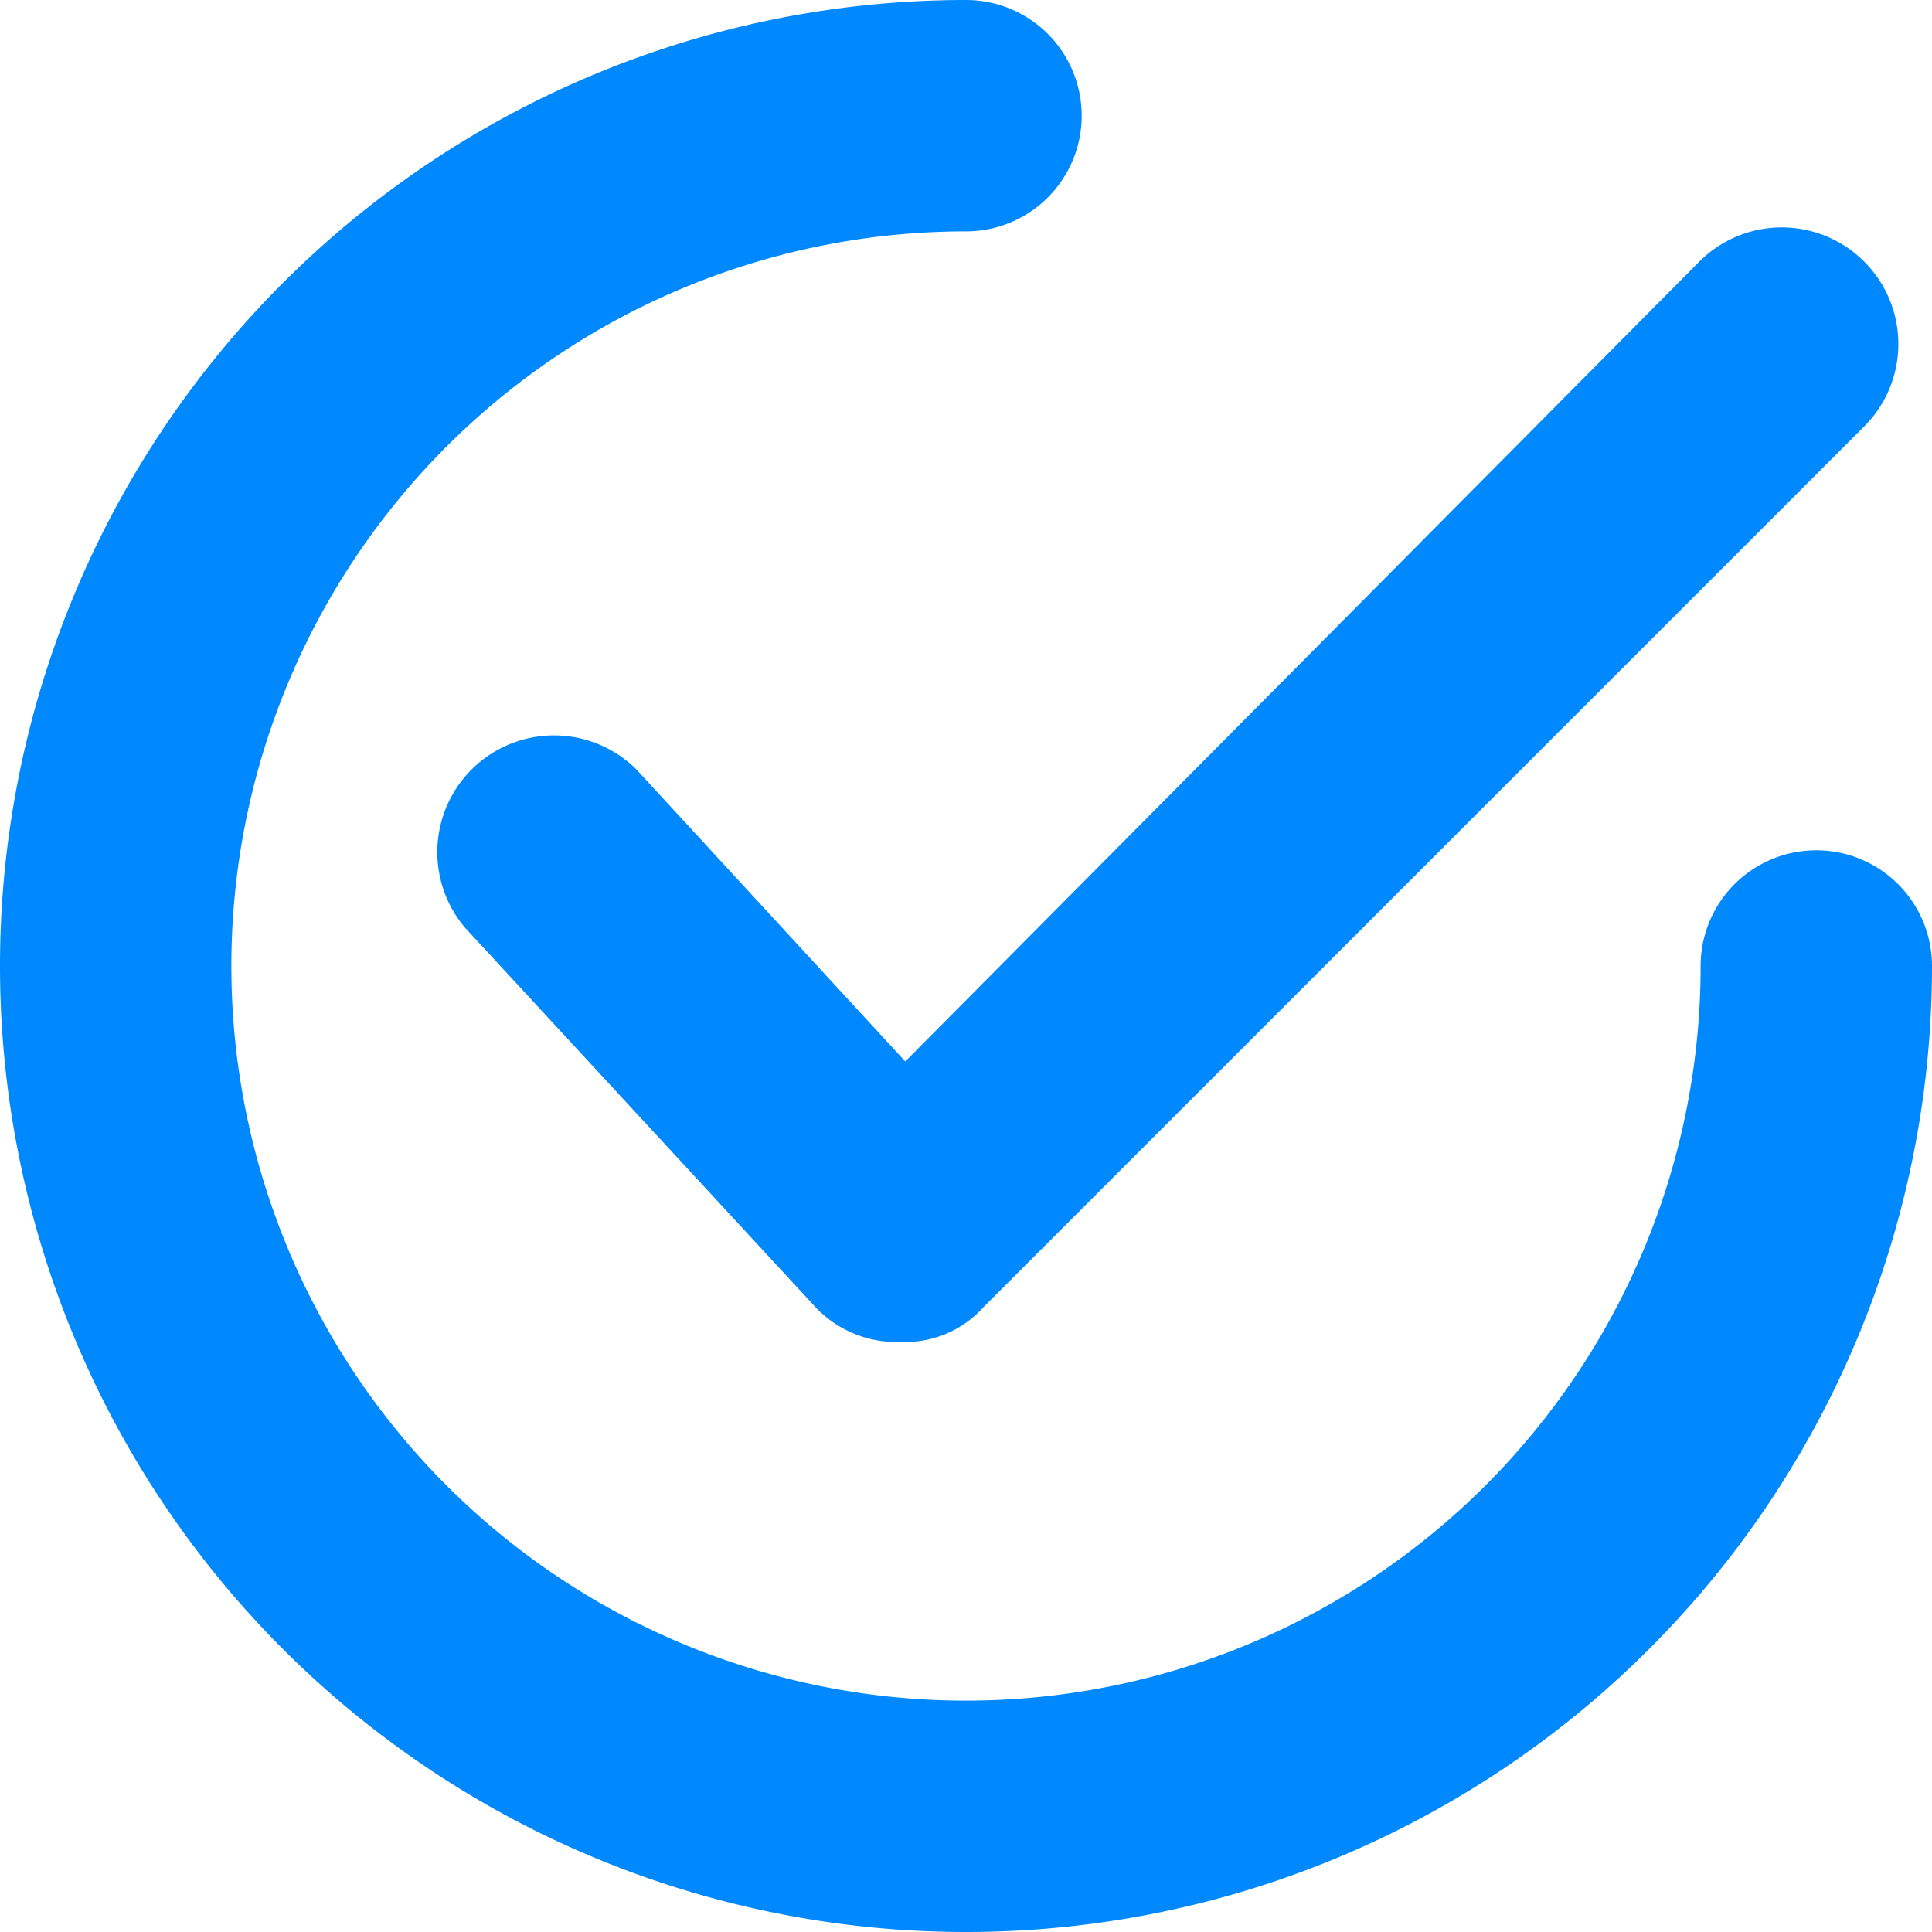
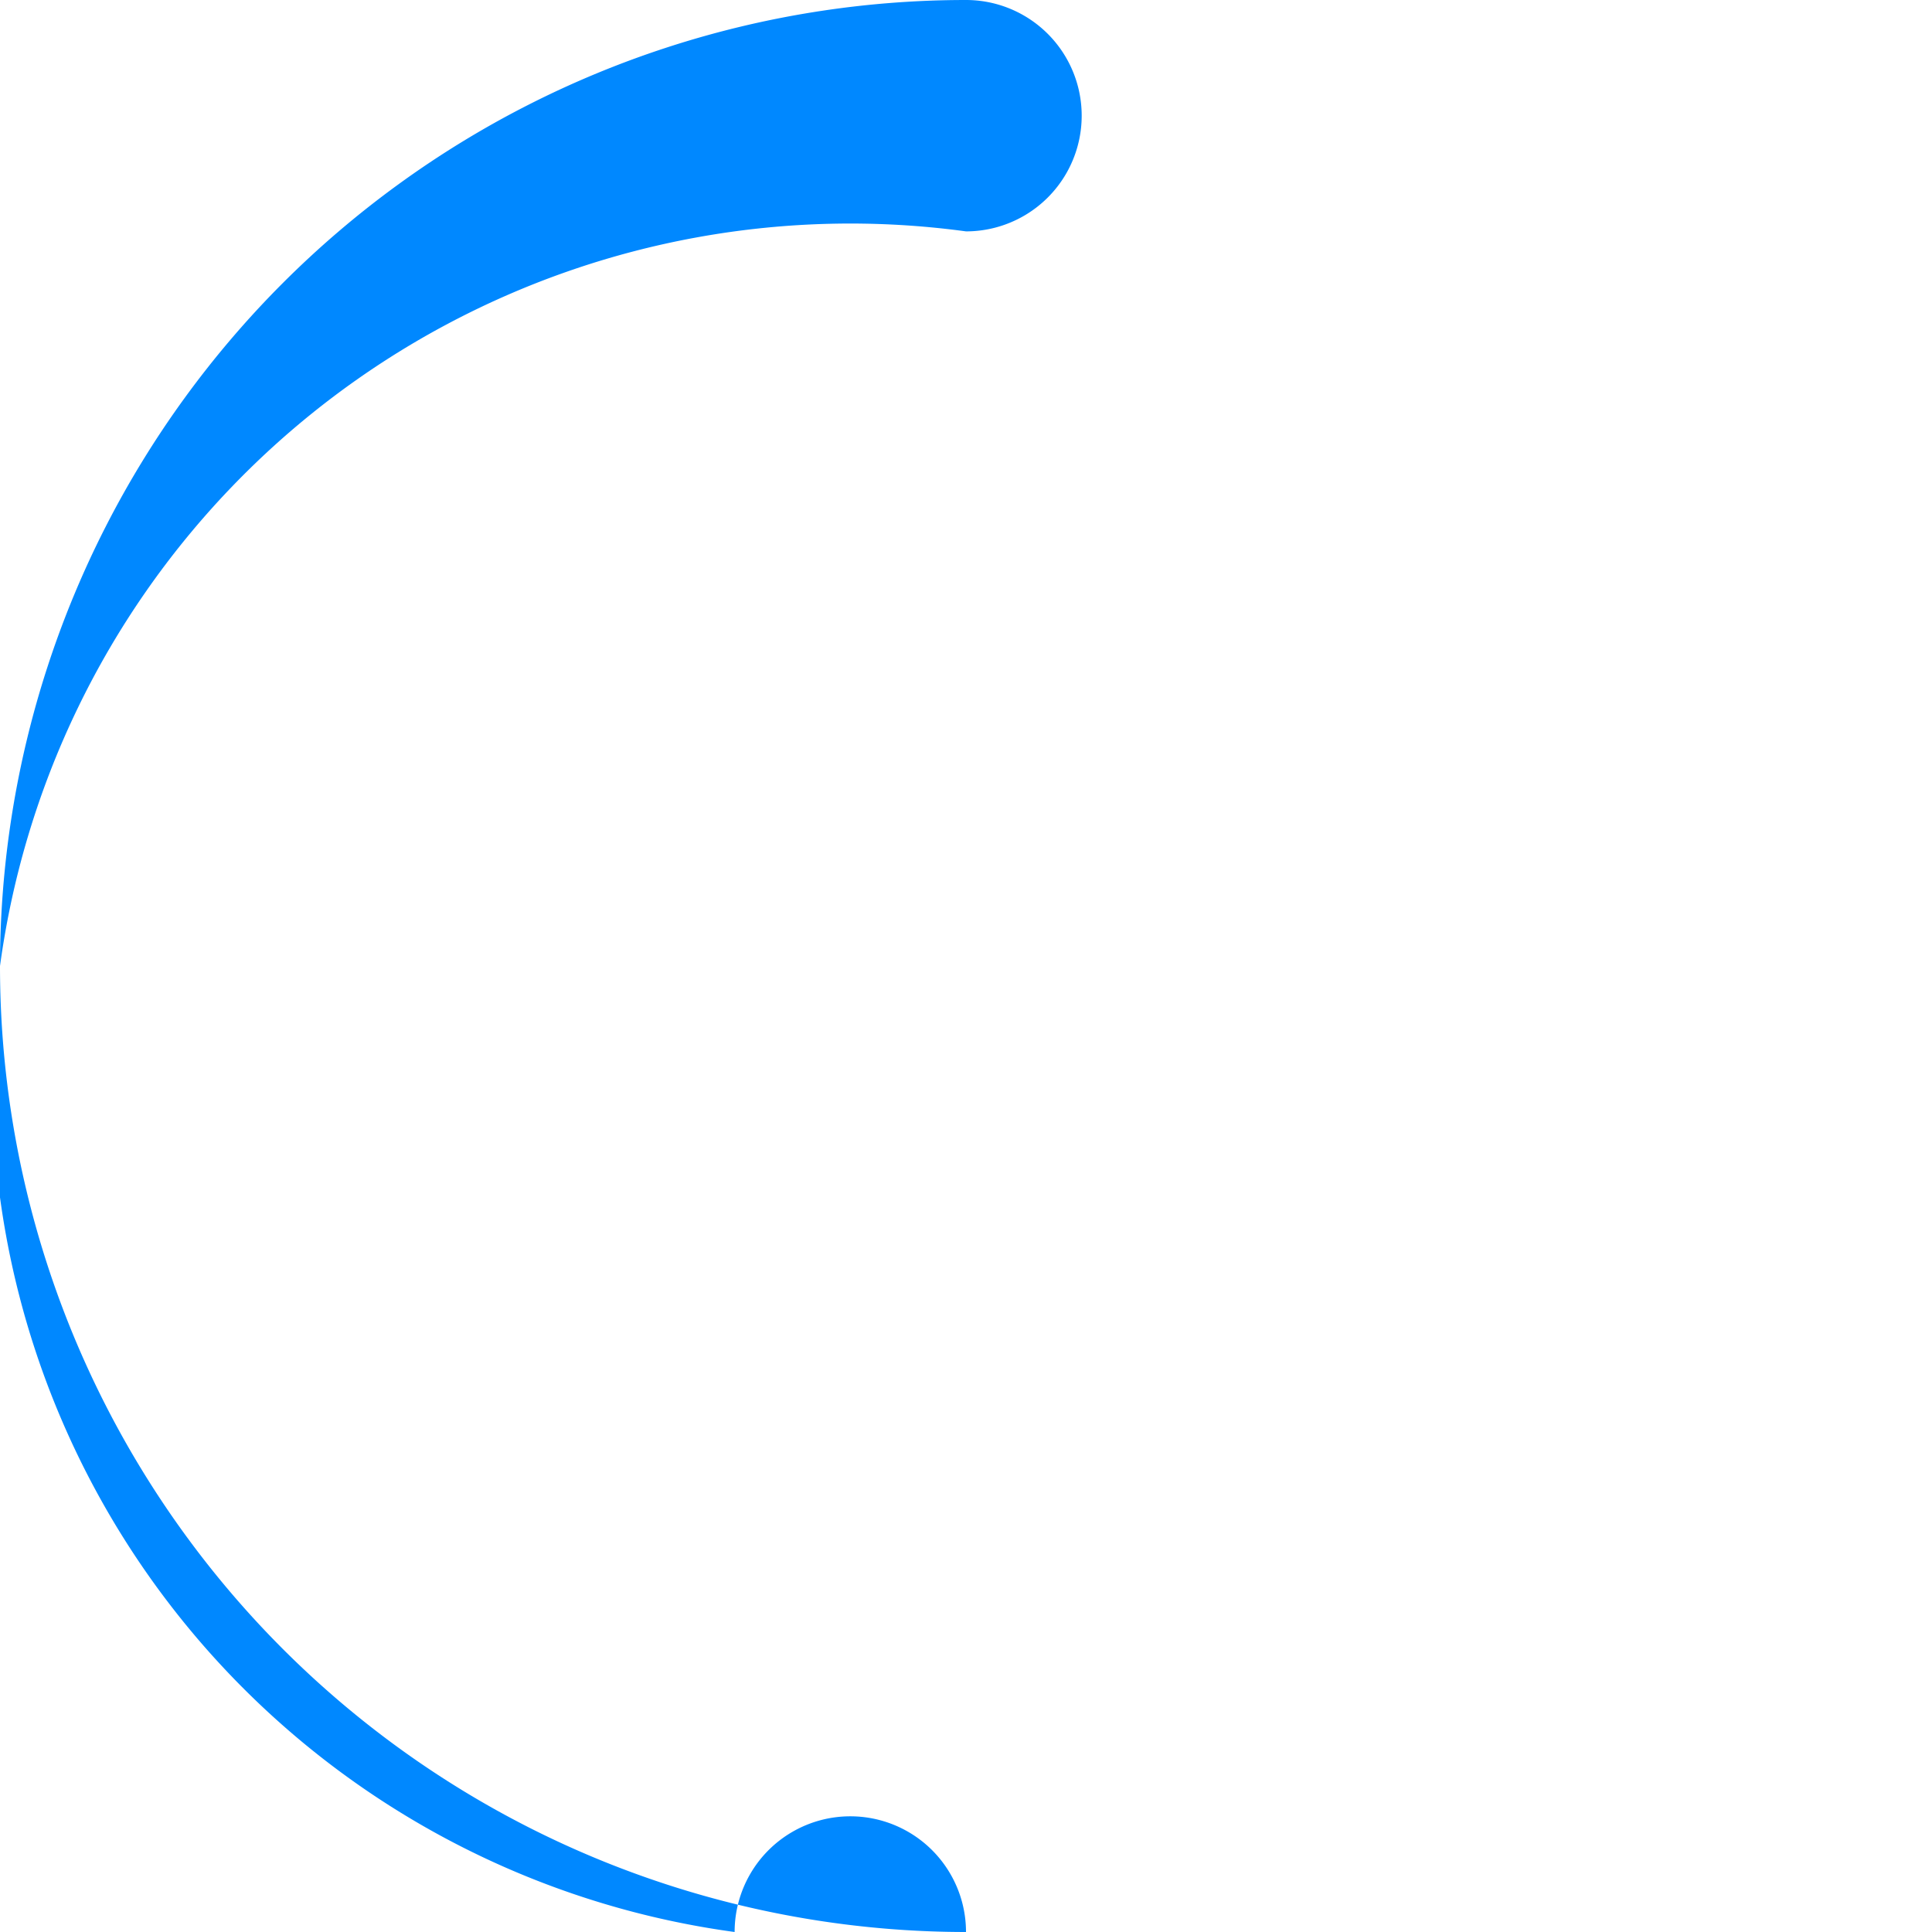
<svg xmlns="http://www.w3.org/2000/svg" width="66.8" height="66.8" viewBox="0 0 66.8 66.8">
  <defs>
    <style>.a{fill:#08f;}</style>
  </defs>
  <g transform="translate(-16.6 -16.6)">
-     <path class="a" d="M38.6,43.2a4.036,4.036,0,0,0-5.9,5.5L44.8,61.8A3.847,3.847,0,0,0,47.7,63h.1a3.631,3.631,0,0,0,2.8-1.2L81.1,31.3a4.031,4.031,0,0,0-5.7-5.7L47.9,53.3Z" />
-     <path class="a" d="M50,83.4A33.4,33.4,0,0,0,83.4,50a4,4,0,0,0-8,0A25.4,25.4,0,1,1,50,24.6h0a4,4,0,0,0,0-8,33.4,33.4,0,1,0,0,66.8Z" />
+     <path class="a" d="M50,83.4a4,4,0,0,0-8,0A25.4,25.4,0,1,1,50,24.6h0a4,4,0,0,0,0-8,33.4,33.4,0,1,0,0,66.8Z" />
  </g>
</svg>